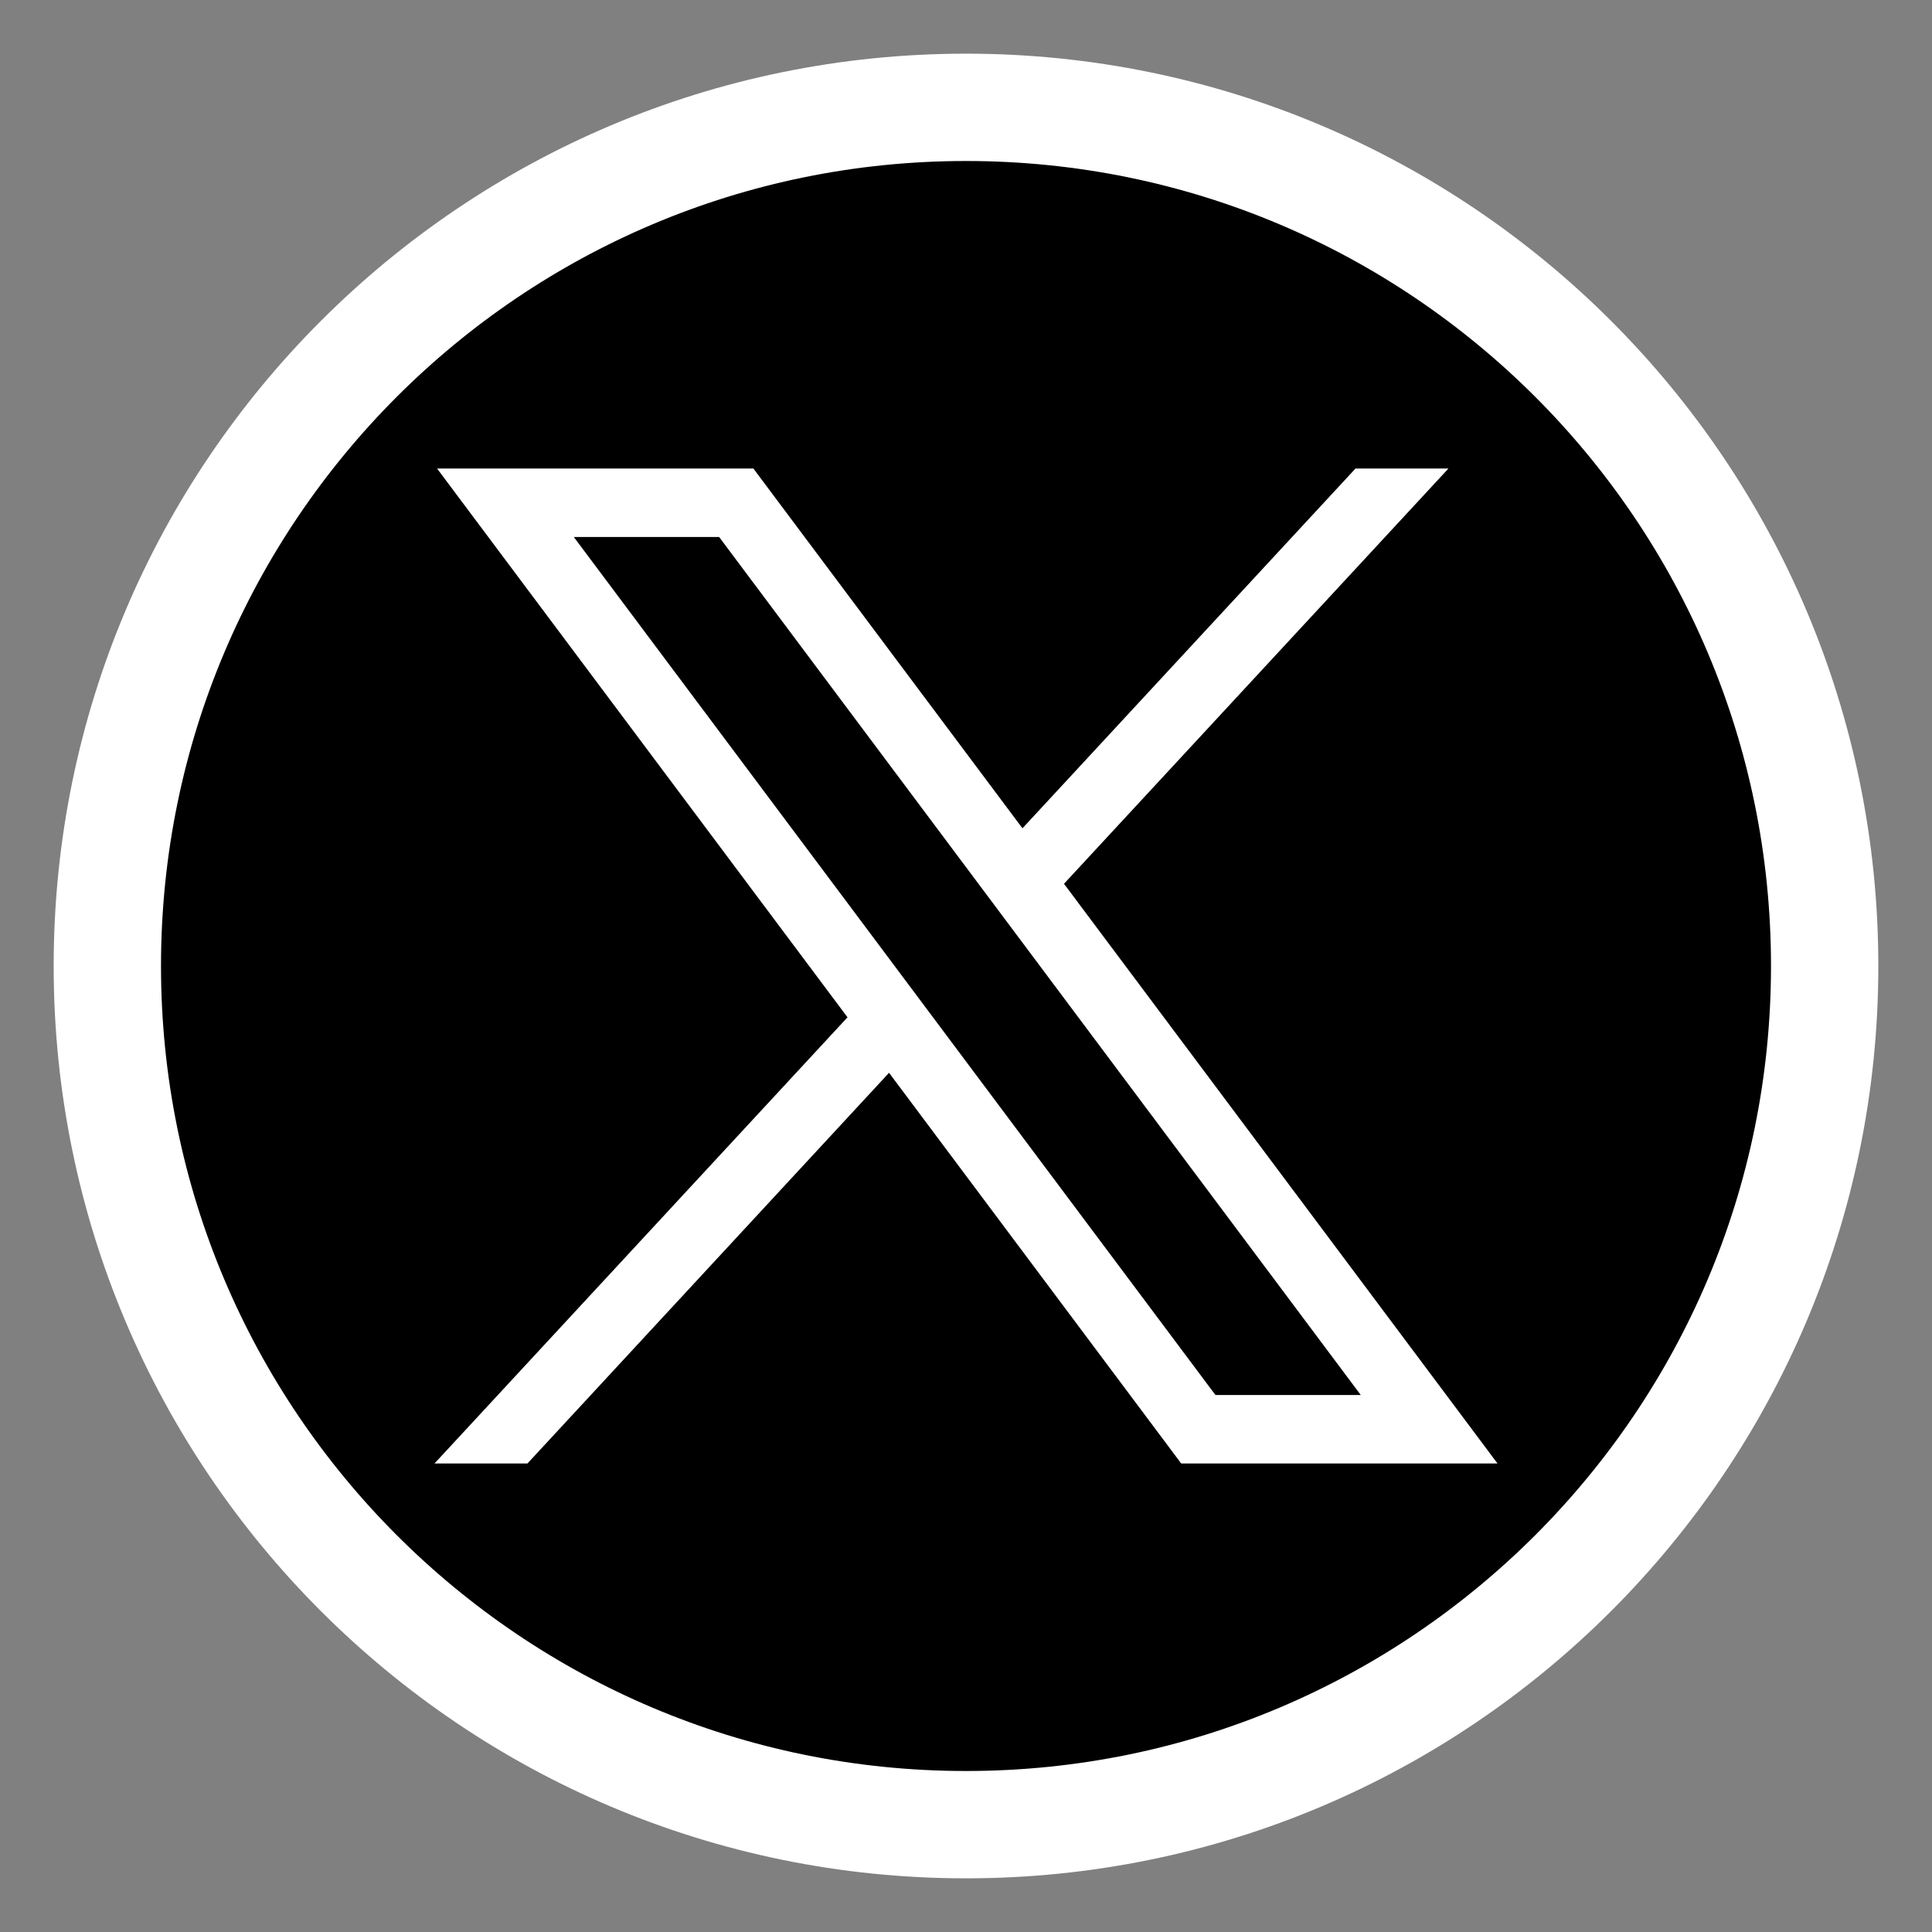
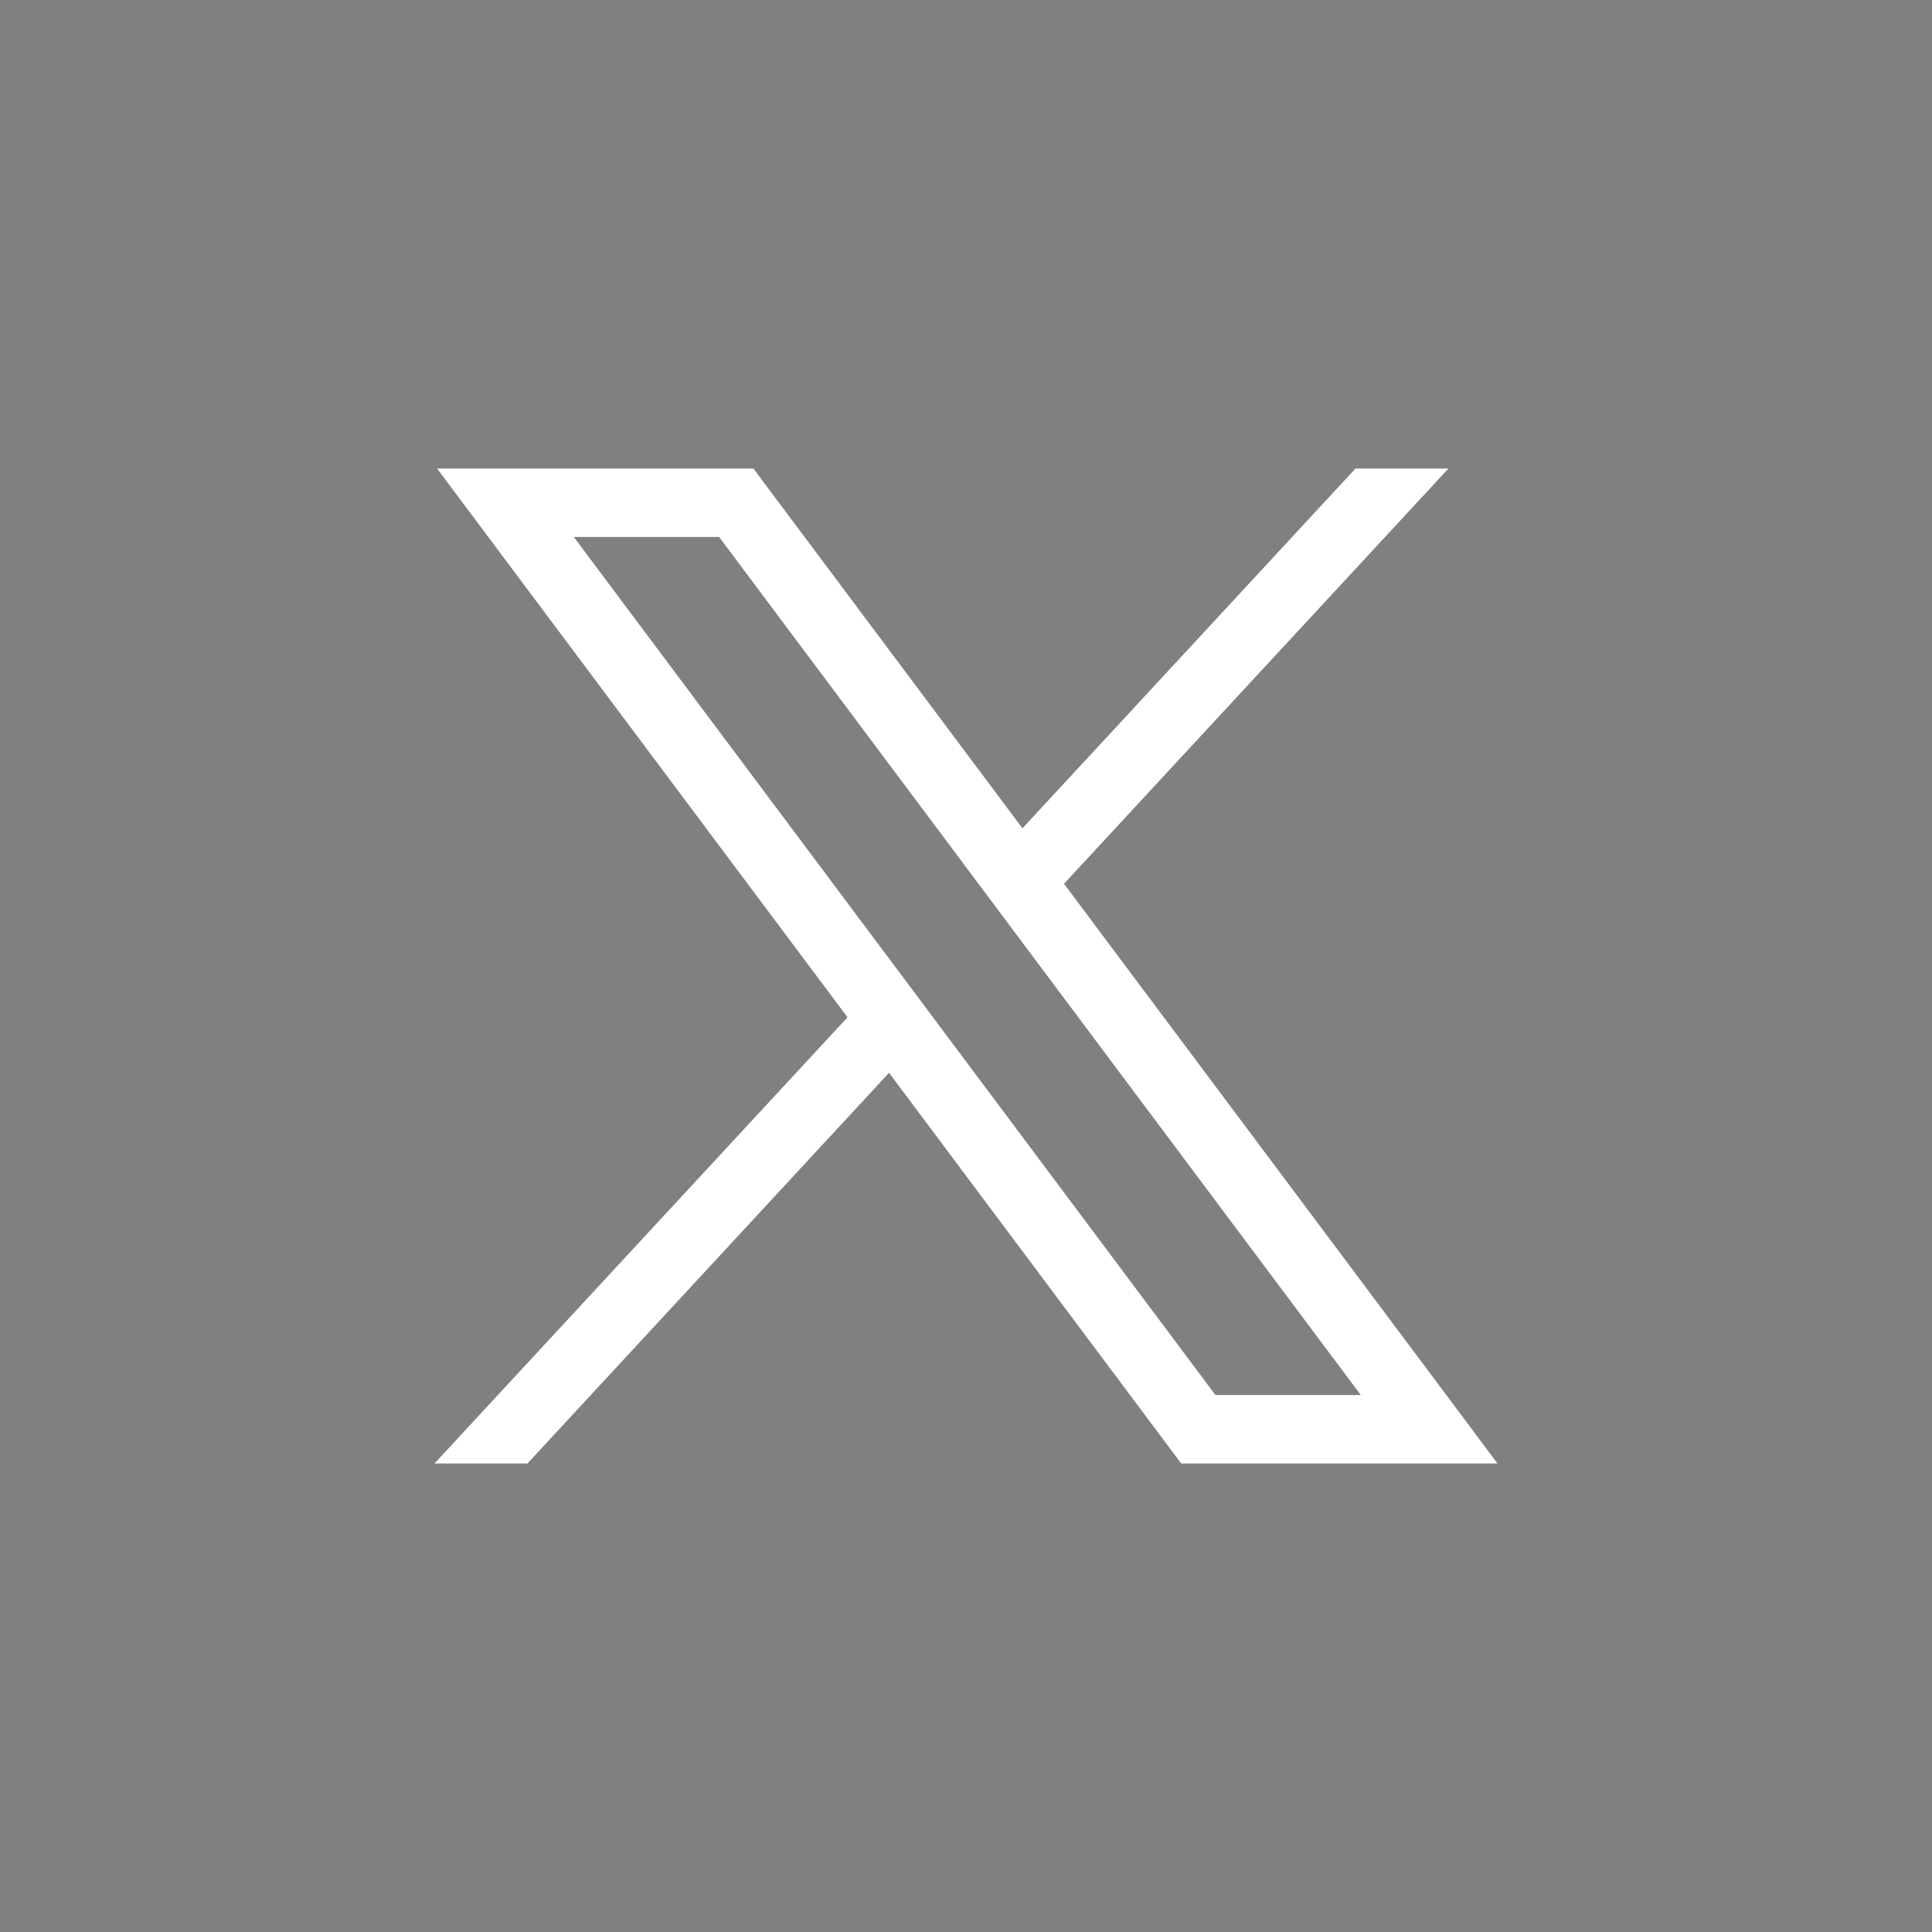
<svg xmlns="http://www.w3.org/2000/svg" width="18" height="18" viewBox="0 0 18 18" fill="none">
  <rect x="0" y="0" width="18" height="18" fill="#808080" stroke="none" />
-   <path d="M9 17C13.418 17 17 13.418 17 9C17 4.582 13.418 1 9 1C4.582 1 1 4.582 1 9C1 13.418 4.582 17 9 17Z" fill="black" stroke="white" stroke-miterlimit="10" />
  <path d="M4.072 4.365L7.896 9.478L4.048 13.635H4.914L8.283 9.995L11.005 13.635H13.952L9.913 8.234L13.495 4.365H12.629L9.526 7.717L7.019 4.365H4.072ZM5.346 5.003H6.7L12.678 12.997H11.324L5.346 5.003Z" fill="white" />
</svg>